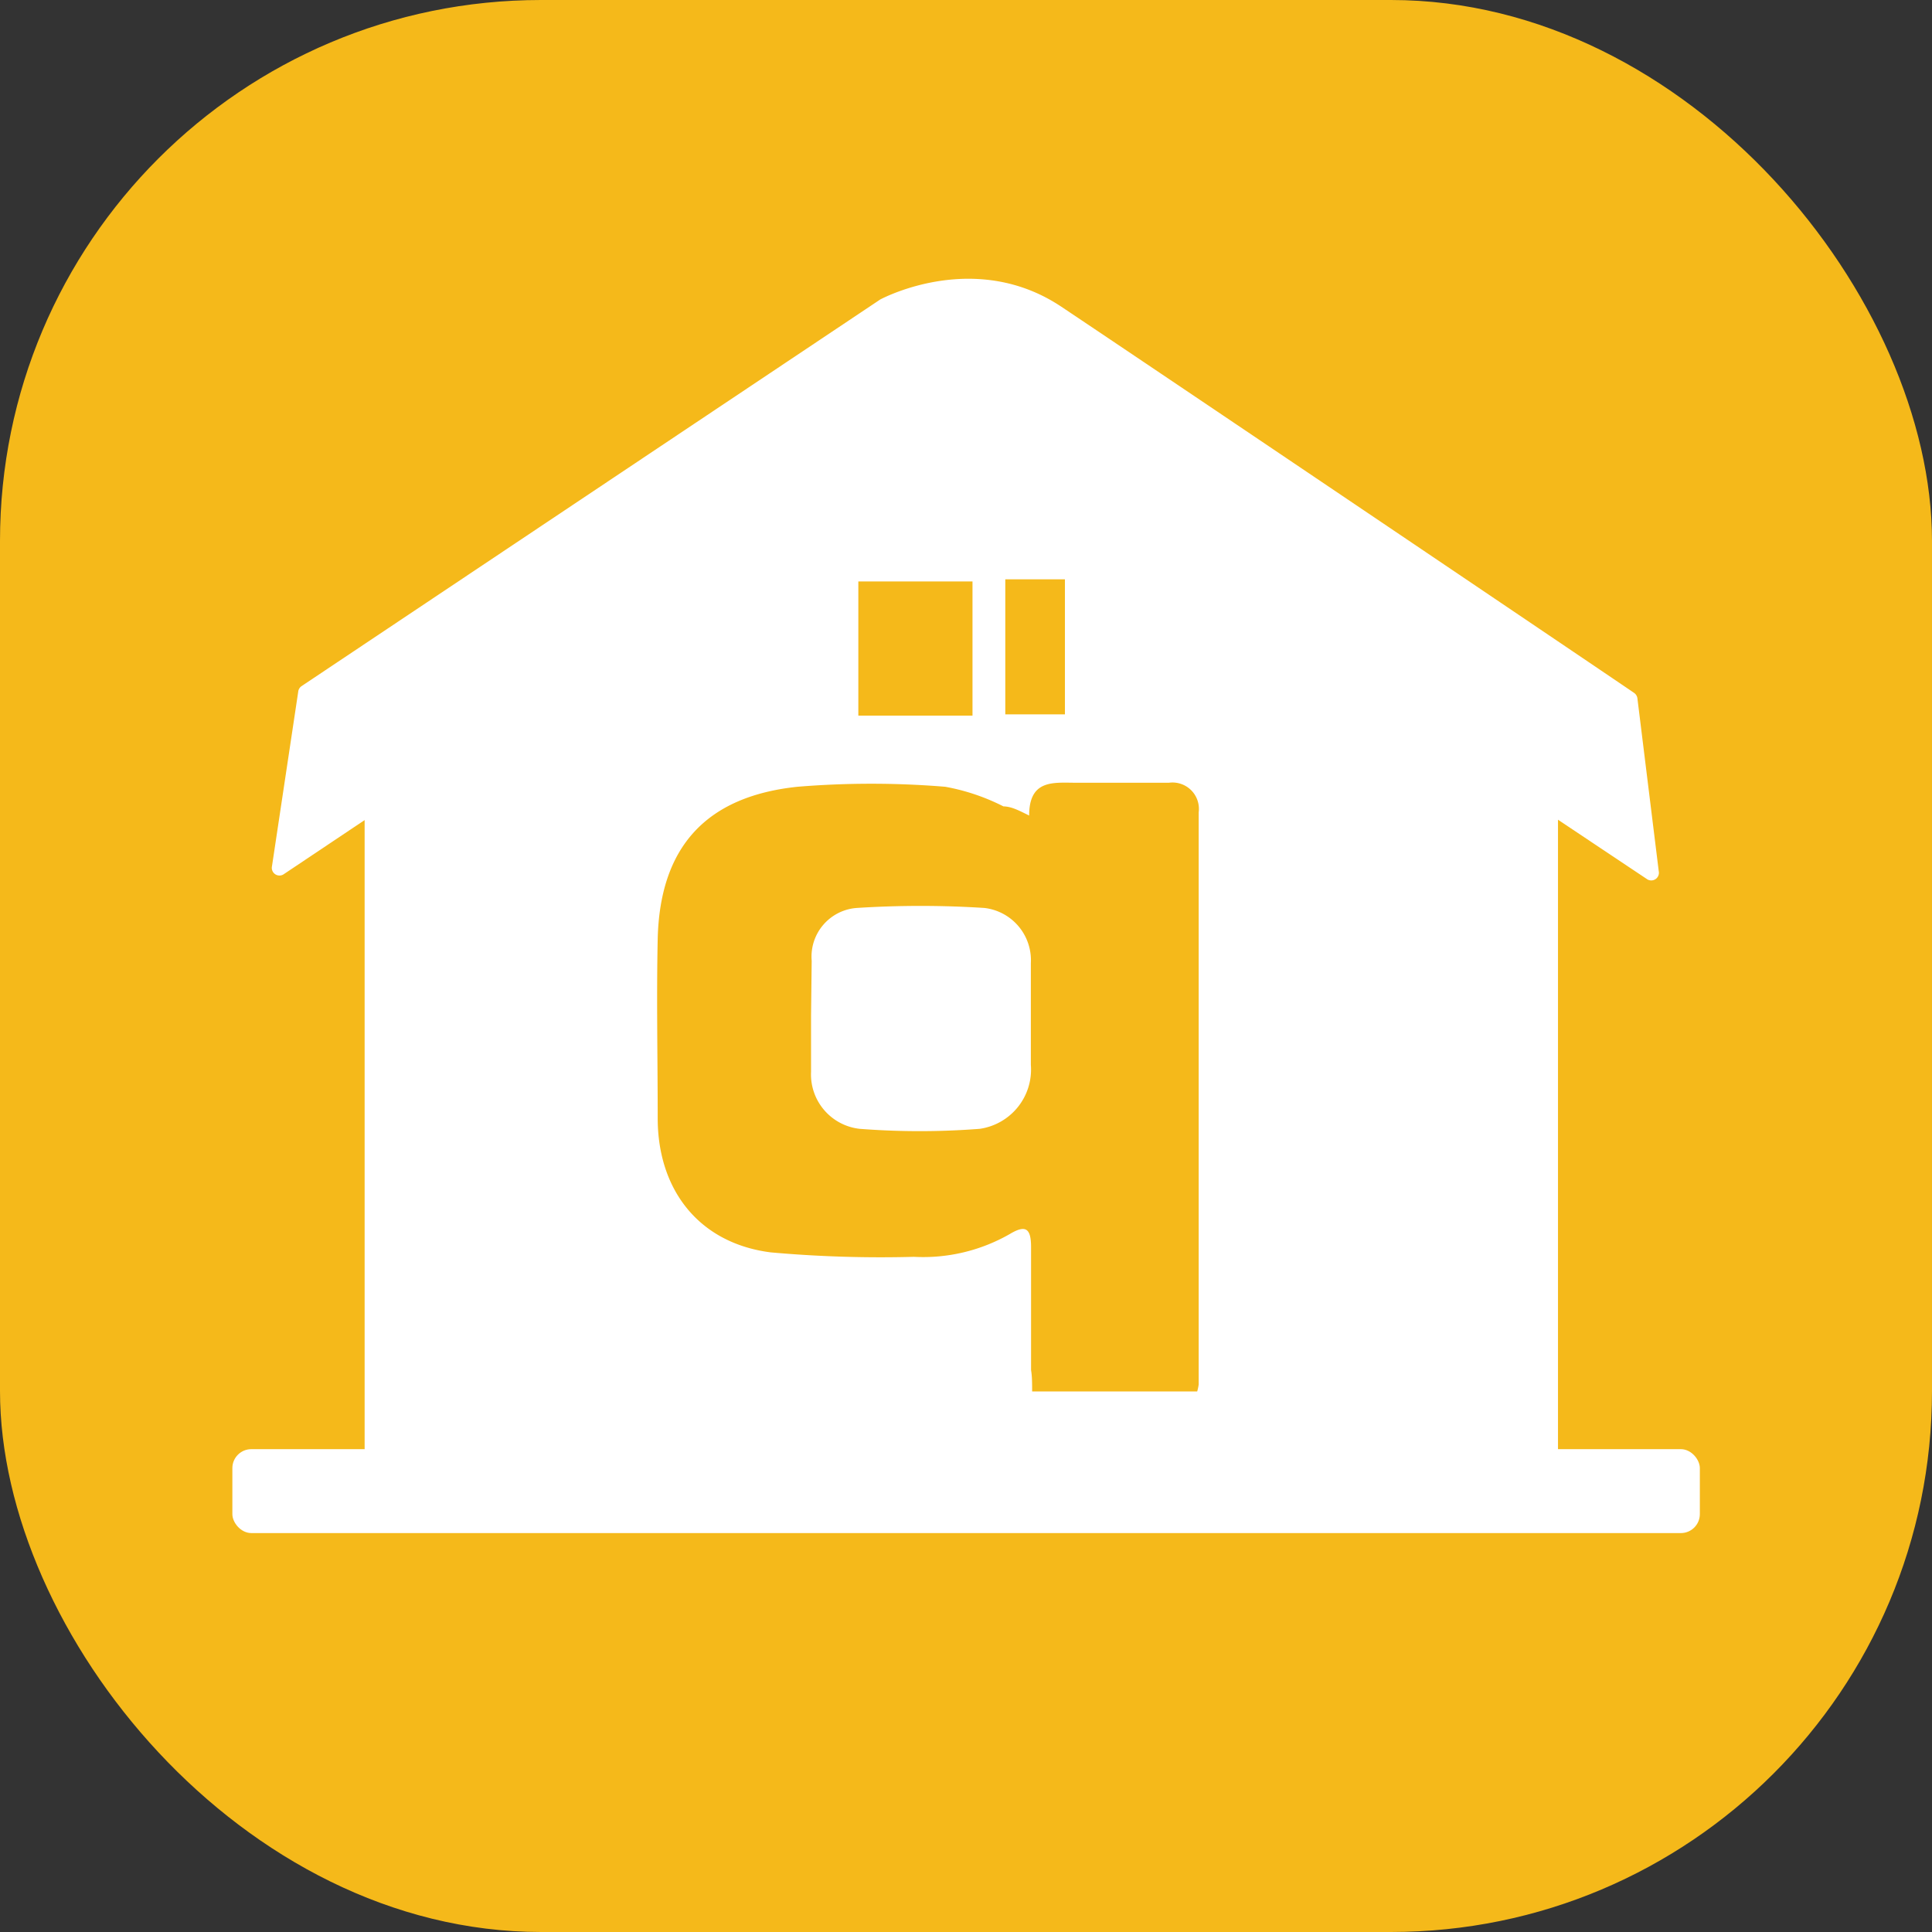
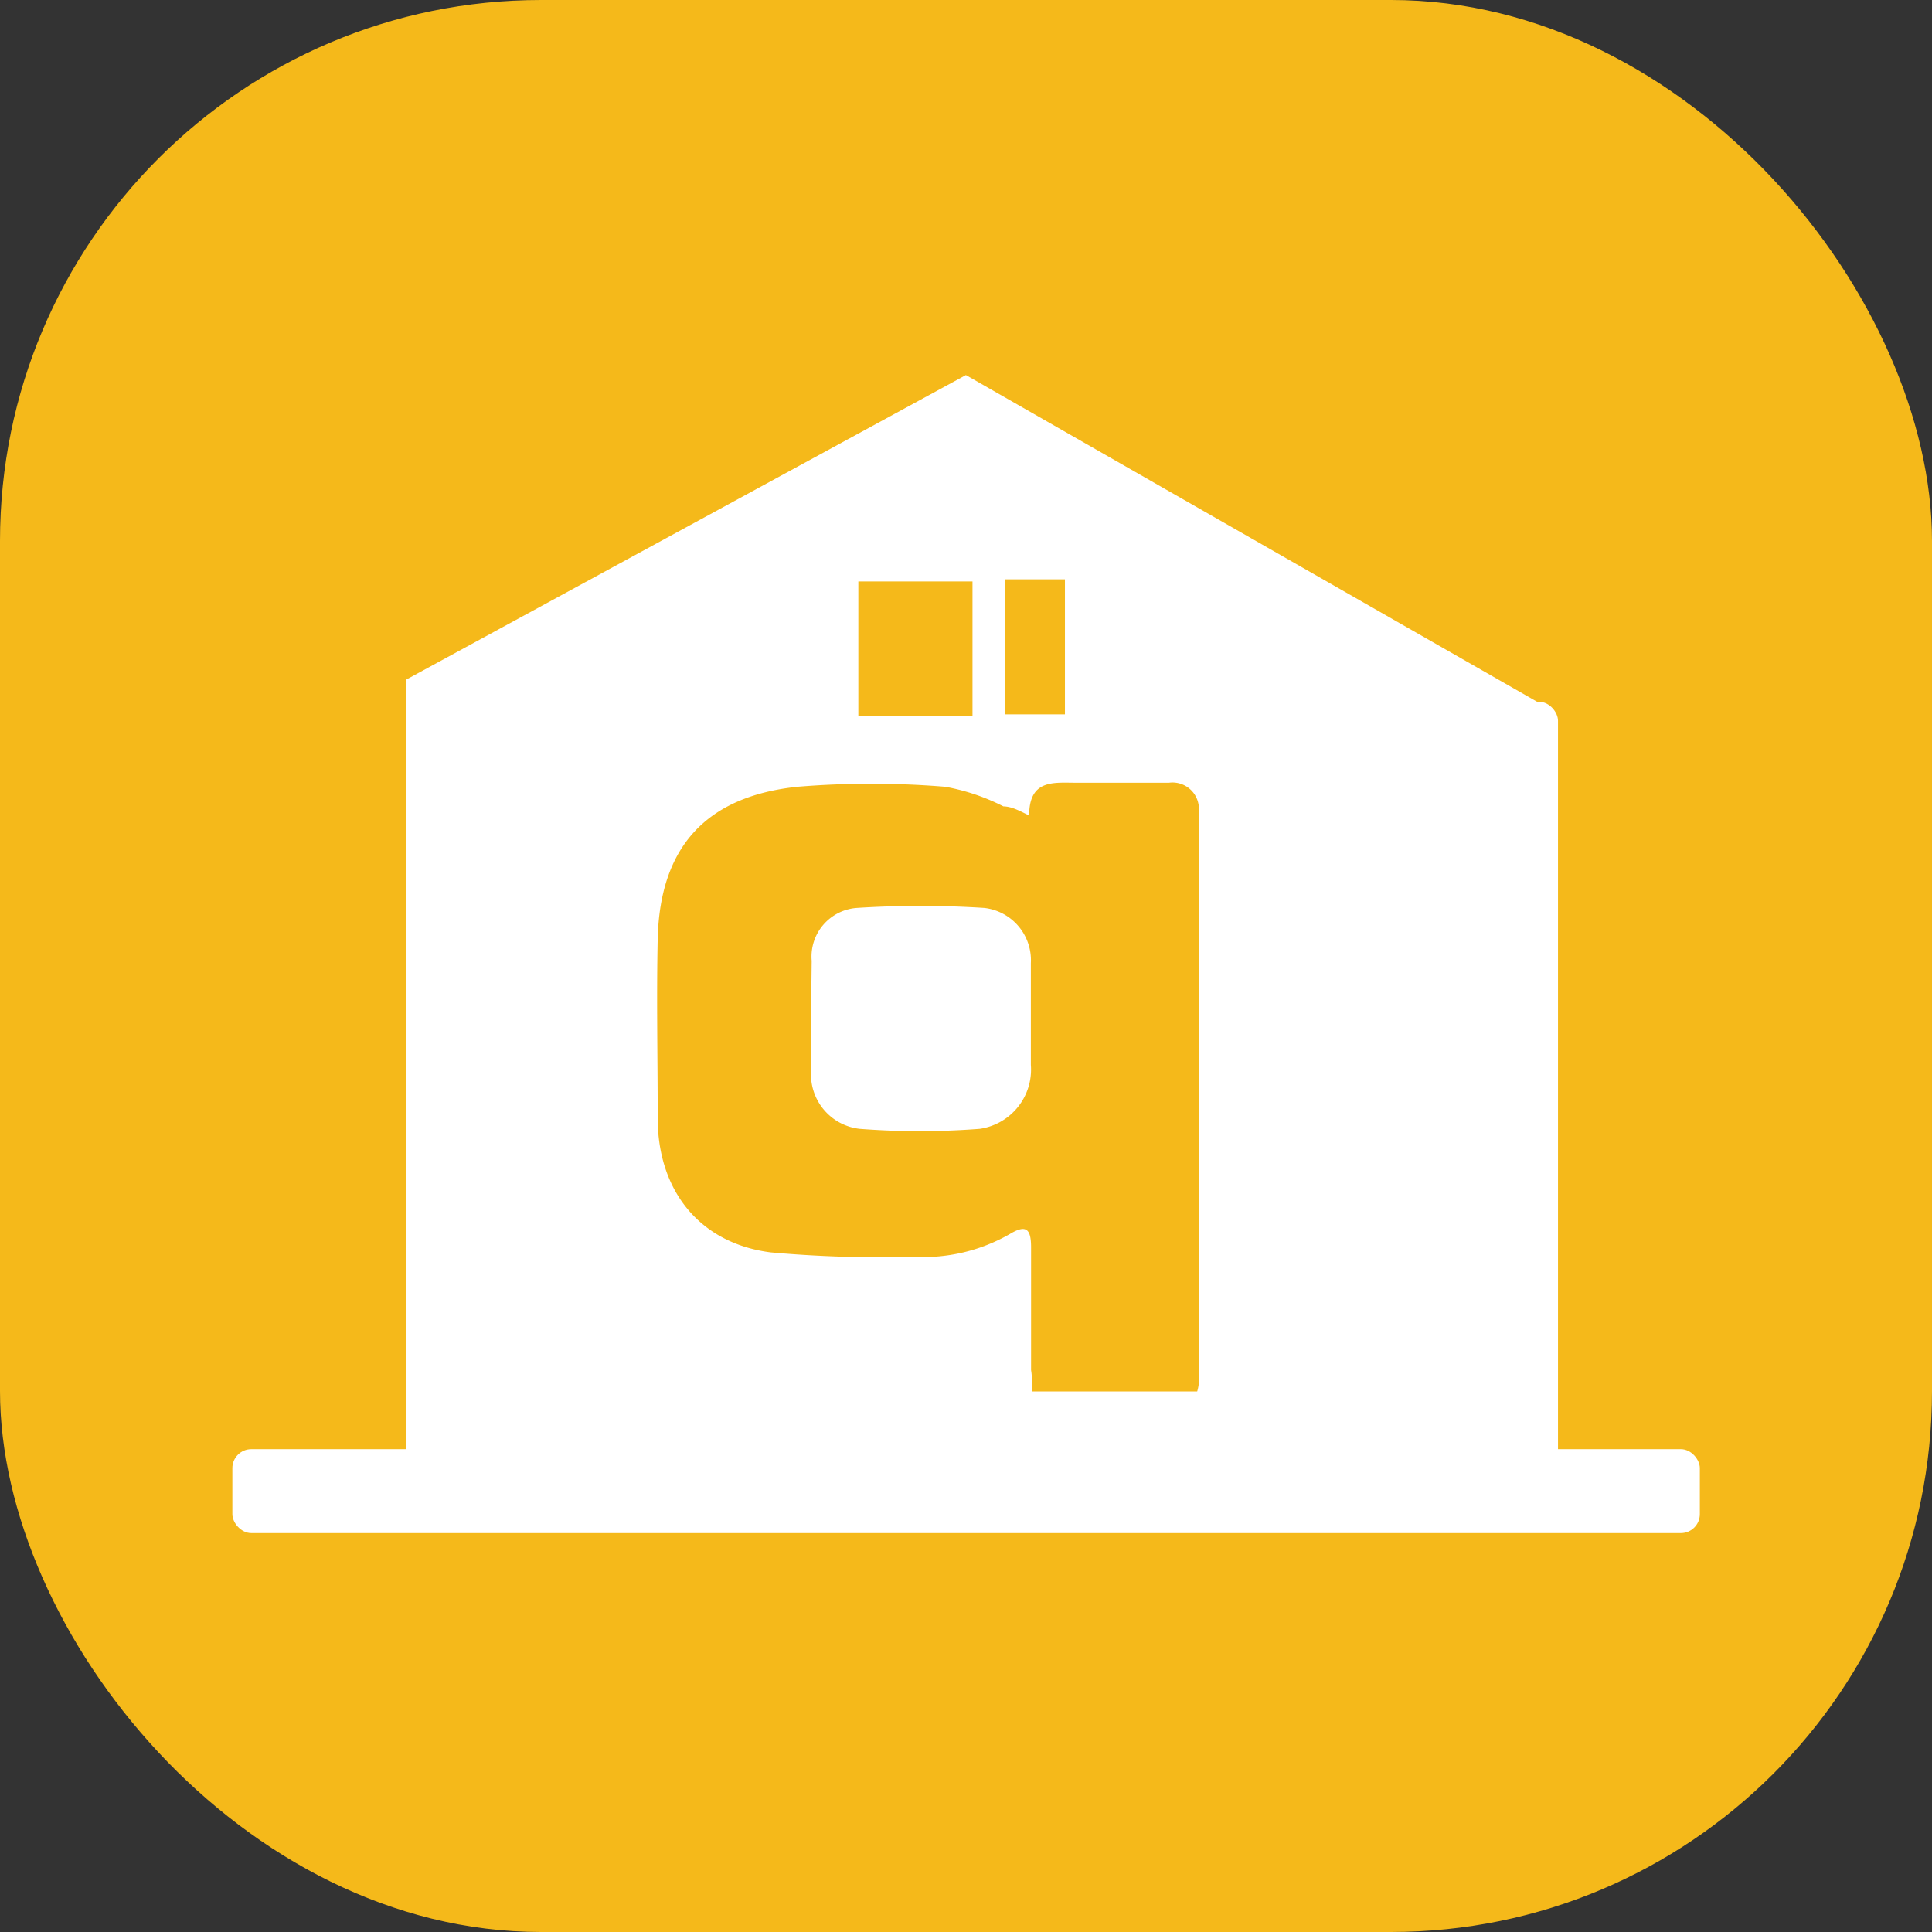
<svg xmlns="http://www.w3.org/2000/svg" viewBox="0 0 90.71 90.71">
  <rect x="0" y="0" width="90.71" height="90.71" fill="#333333" stroke="none" />
  <defs>
    <style>.cls-1{fill:#f5b91a;}.cls-2{fill:#fff;}</style>
  </defs>
  <g data-sanitized-data-name="图层 2" data-name="图层 2" id="图层_2">
    <g data-sanitized-data-name="图层 1" data-name="图层 1" id="图层_1-2">
      <rect rx="25.4" height="90.71" width="90.71" class="cls-1" />
      <polygon points="19.07 70.01 19.07 31.91 45.35 17.61 72.17 32.95 72.17 70.01 19.07 70.01" class="cls-2" />
      <path d="M45.66,33.6H40.3V27.3h5.36Z" class="cls-1" />
      <path d="M47.2,27.2H50v6.34H47.2Z" class="cls-1" />
-       <rect rx="0.89" height="36.08" width="3.91" y="32.95" x="17.12" class="cls-2" />
      <rect rx="0.89" height="36.08" width="3.91" y="32.95" x="69.24" class="cls-2" />
      <rect rx="0.89" height="3.94" width="68.9" y="68.04" x="10.91" class="cls-2" />
-       <path d="M14.15,32.22,41.33,14.06l0,0c.29-.15,4.53-2.31,8.5.34s25,16.84,26.89,18.13a.37.37,0,0,1,.16.27l1,8.1a.36.36,0,0,1-.53.39L45.29,19.9a.3.3,0,0,0-.36,0L13.3,41.06a.36.36,0,0,1-.53-.39L14,32.49A.37.37,0,0,1,14.15,32.22Z" class="cls-2" />
      <path d="M48.32,38.29c0-1.64,1.06-1.55,2.07-1.54,1.5,0,3,0,4.5,0a1.24,1.24,0,0,1,1.39,1.39V65a2.2,2.2,0,0,1-.07.33H48.46c0-.36,0-.71-.05-1,0-1.93,0-3.85,0-5.77,0-.89-.25-1.07-1-.62a8.18,8.18,0,0,1-4.5,1.07,57.92,57.92,0,0,1-6.73-.21c-3.35-.43-5.3-2.92-5.3-6.3,0-2.8-.06-5.61,0-8.41.1-4.34,2.29-6.7,6.56-7.15a42.31,42.31,0,0,1,6.94,0,9.89,9.89,0,0,1,2.73.92C47.5,37.87,47.83,38.05,48.32,38.29ZM38.08,47.68v2.64A2.57,2.57,0,0,0,40.36,53,36.74,36.74,0,0,0,46,53a2.81,2.81,0,0,0,2.4-3c0-1.59,0-3.19,0-4.78a2.47,2.47,0,0,0-2.18-2.59,46.82,46.82,0,0,0-6,0,2.29,2.29,0,0,0-2.11,2.48Z" class="cls-1" />
    </g>
  </g>
</svg>